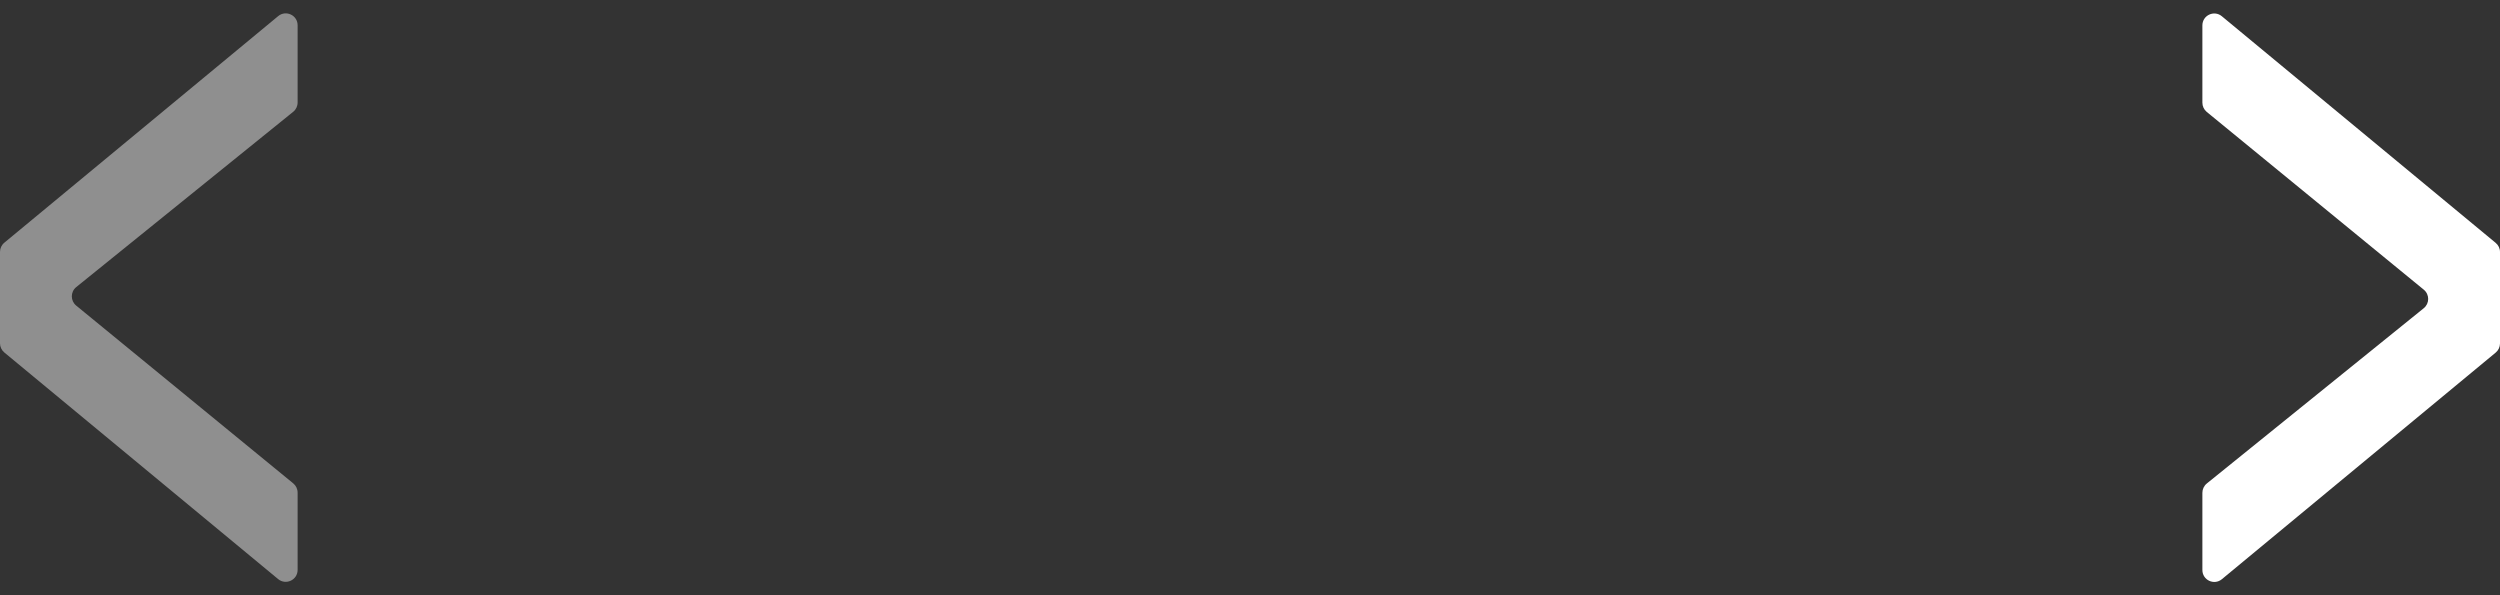
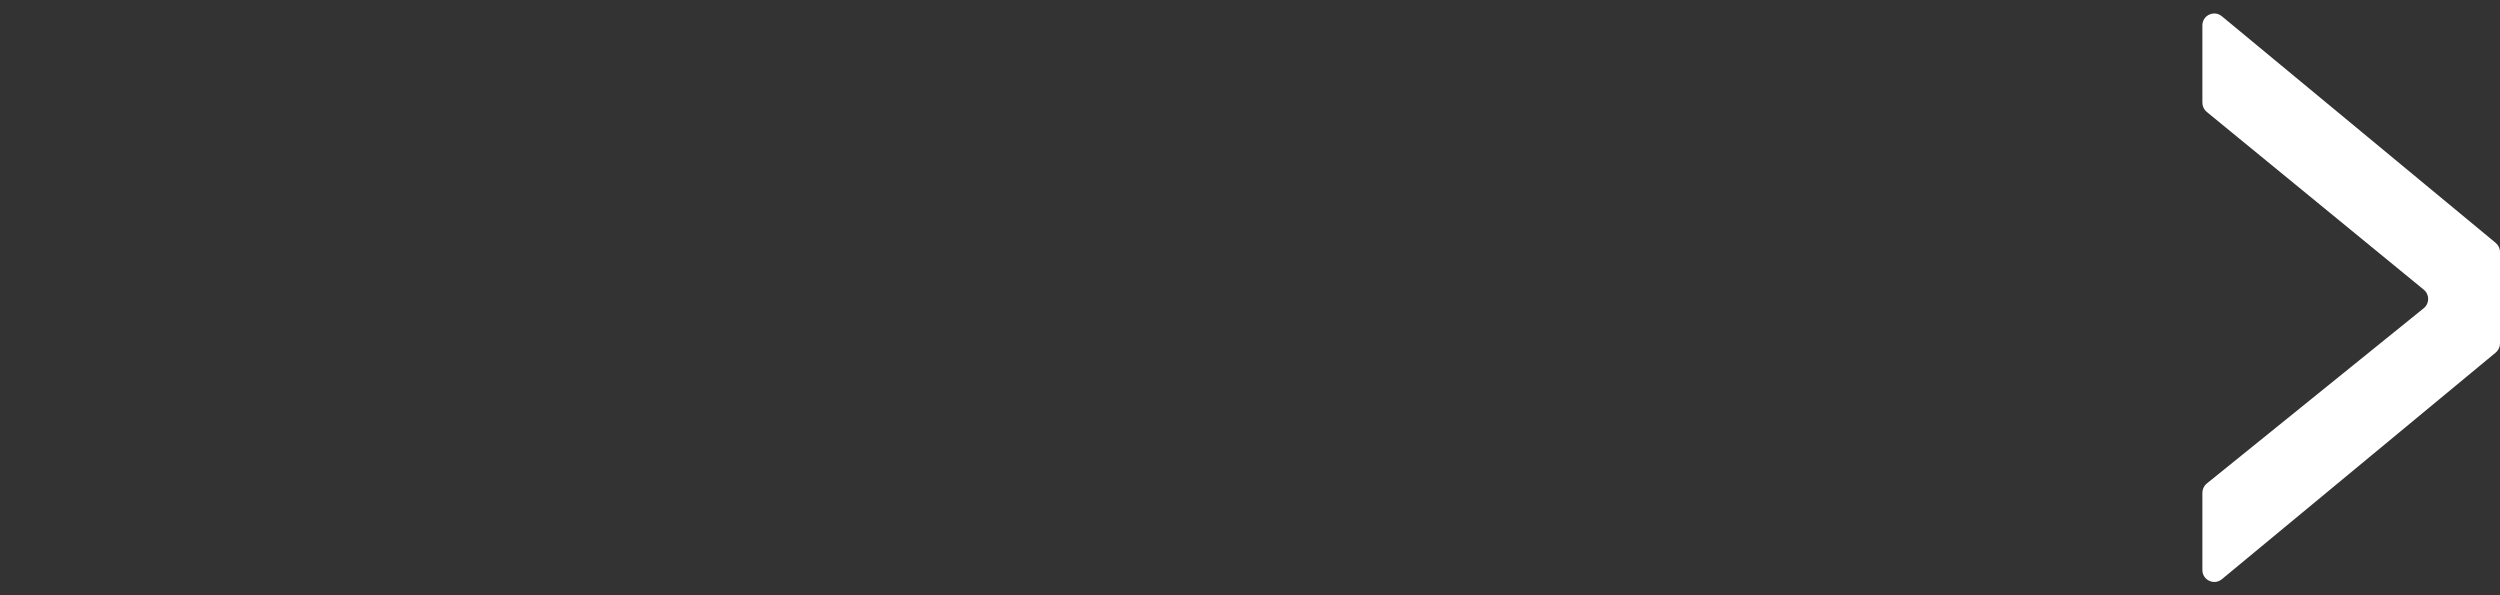
<svg xmlns="http://www.w3.org/2000/svg" fill="none" height="100%" overflow="visible" preserveAspectRatio="none" style="display: block;" viewBox="0 0 42 10" width="100%">
  <rect x="0" y="0" width="42" height="10" fill="#333333" stroke="none" />
  <g id="Arrows">
    <path d="M41.927 4.08C41.973 4.118 42 4.174 42 4.234V5.002V5.77C42 5.829 41.973 5.886 41.927 5.924L37.327 9.731C37.197 9.838 37 9.746 37 9.576V8.279C37 8.219 37.027 8.161 37.074 8.123L40.719 5.178C40.818 5.098 40.818 4.948 40.72 4.867L37.073 1.88C37.027 1.842 37 1.785 37 1.725V0.427C37 0.257 37.197 0.165 37.327 0.273L41.927 4.08Z" fill="white" id="&lt;" />
-     <path d="M0.073 5.922C0.027 5.884 2.95211e-05 5.827 2.95211e-05 5.768V5V4.232C2.95211e-05 4.172 0.027 4.115 0.073 4.077L4.673 0.271C4.803 0.163 5 0.255 5 0.425V1.722C5 1.783 4.973 1.84 4.926 1.878L1.281 4.823C1.182 4.903 1.182 5.053 1.28 5.134L4.927 8.121C4.973 8.159 5 8.216 5 8.276V9.574C5 9.744 4.803 9.836 4.673 9.729L0.073 5.922Z" fill="white" id="&lt;_2" opacity="0.45" />
  </g>
</svg>